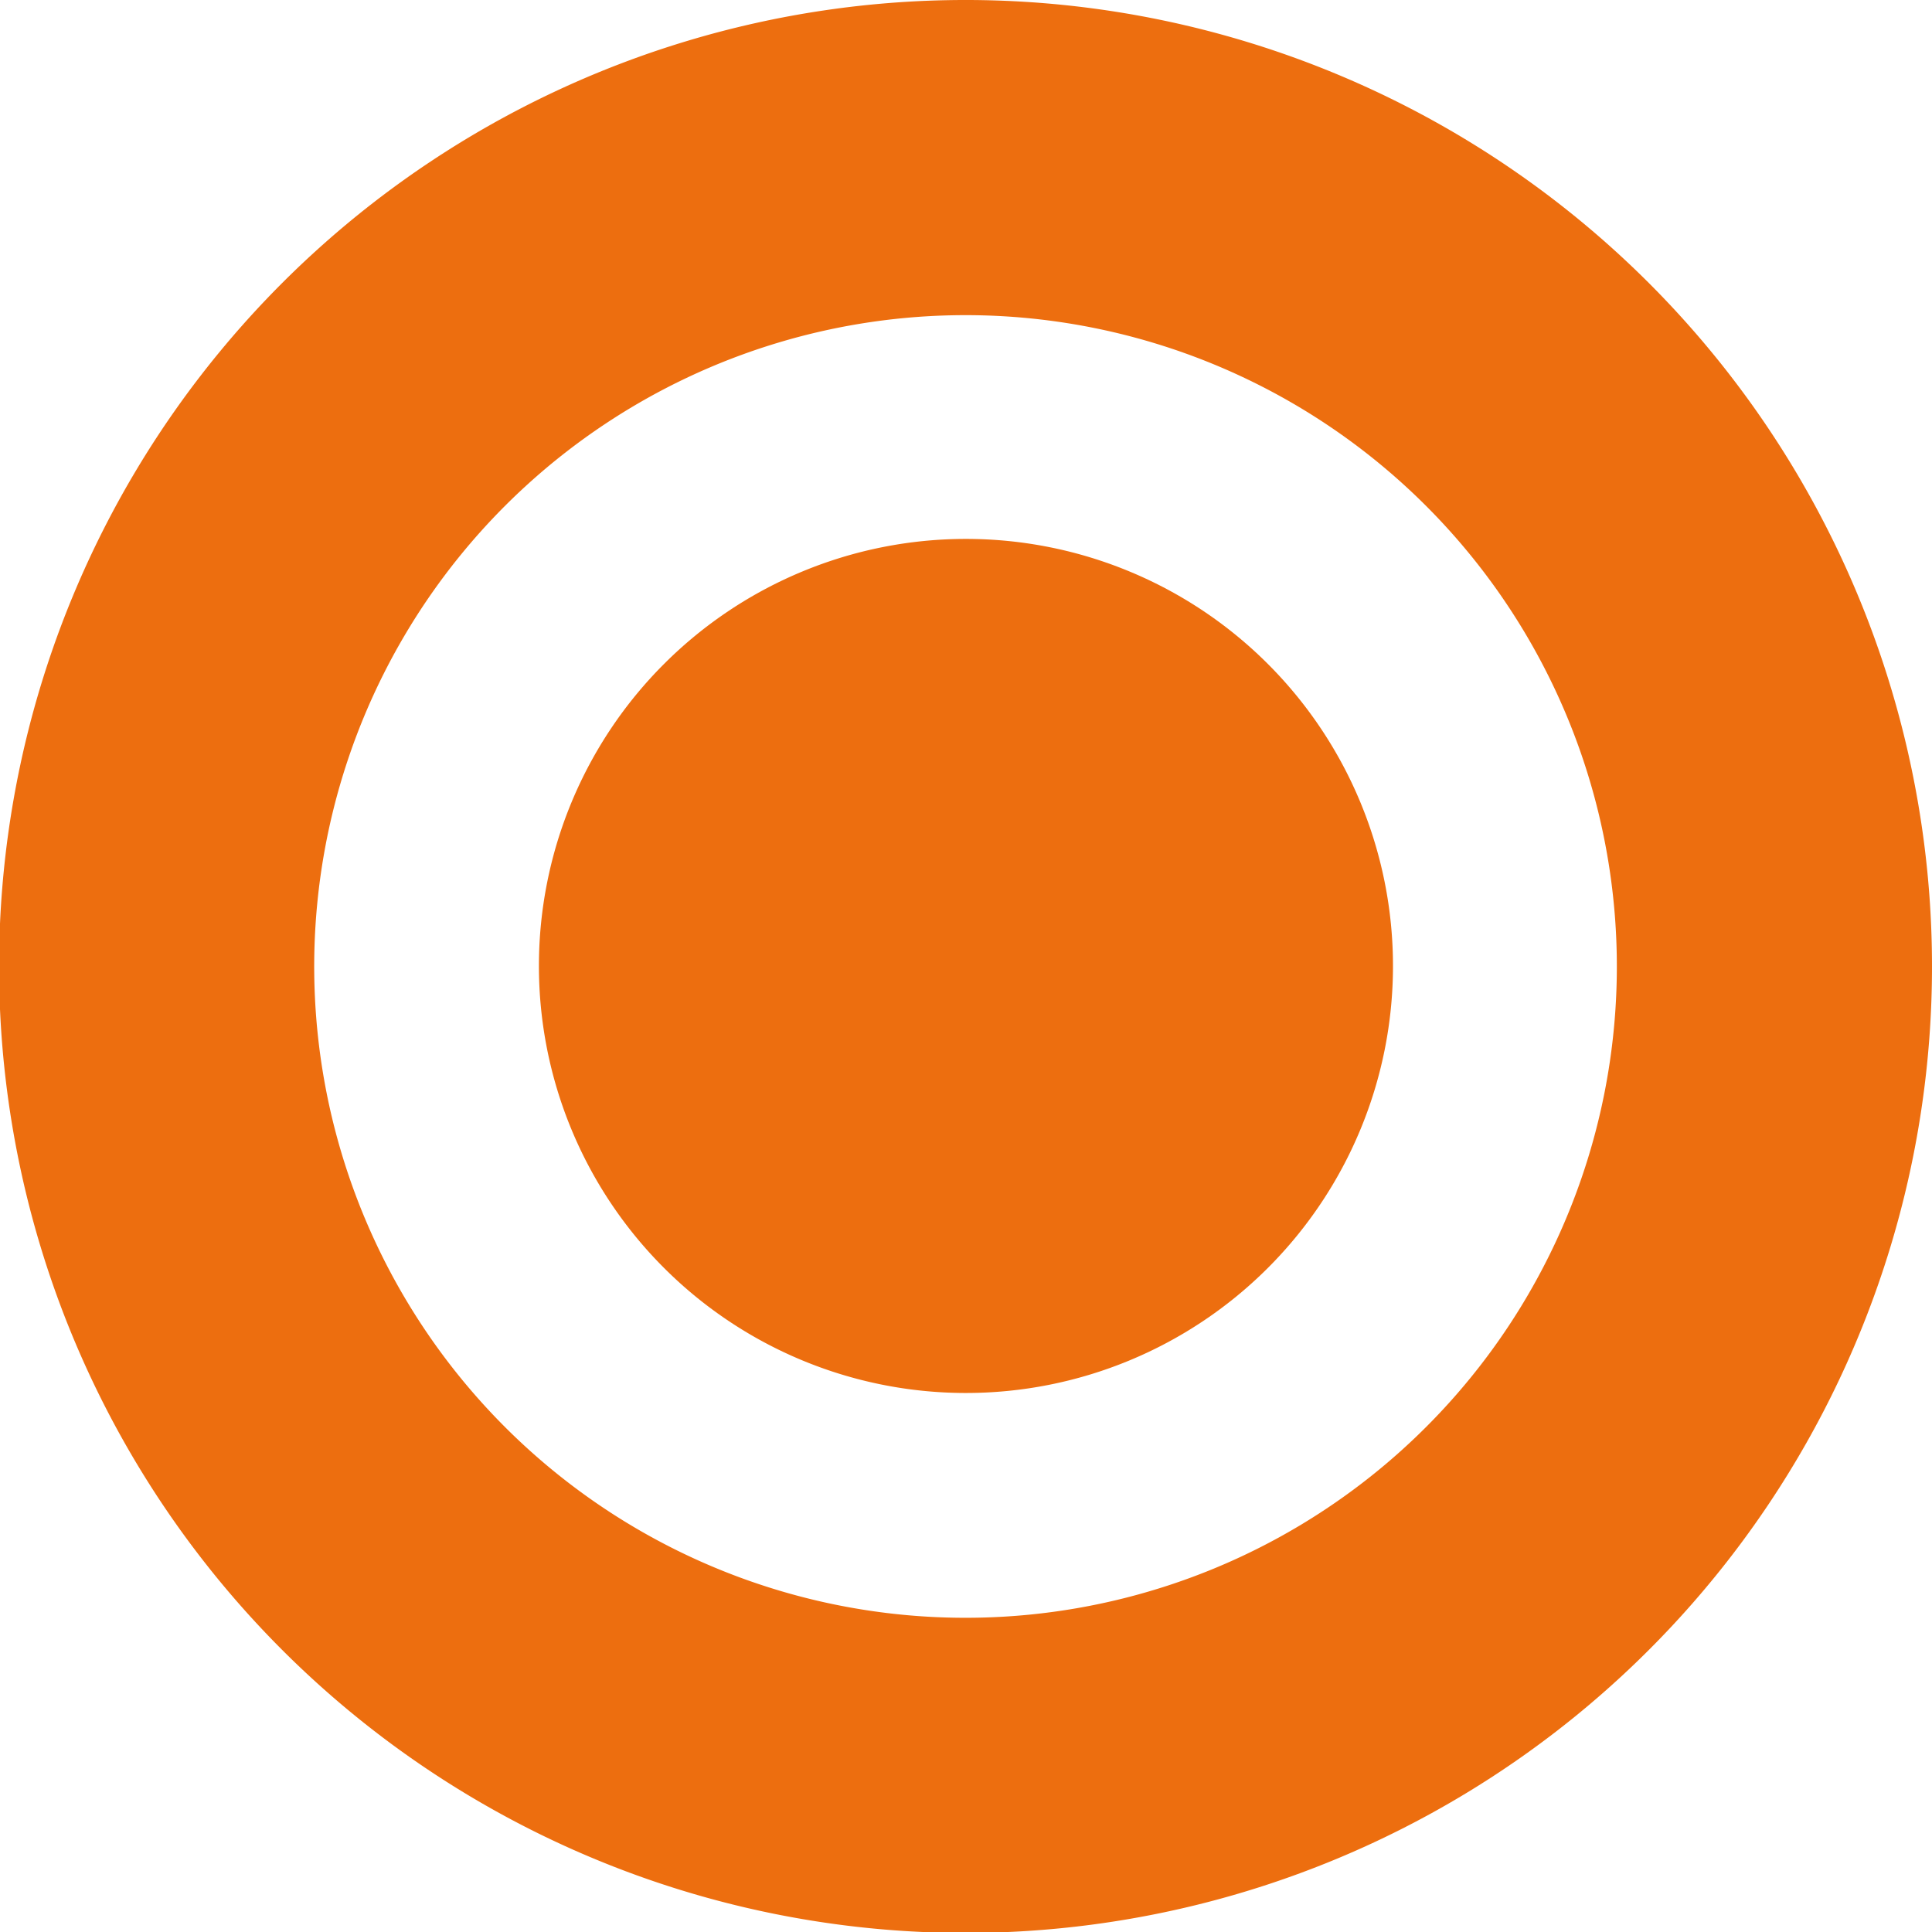
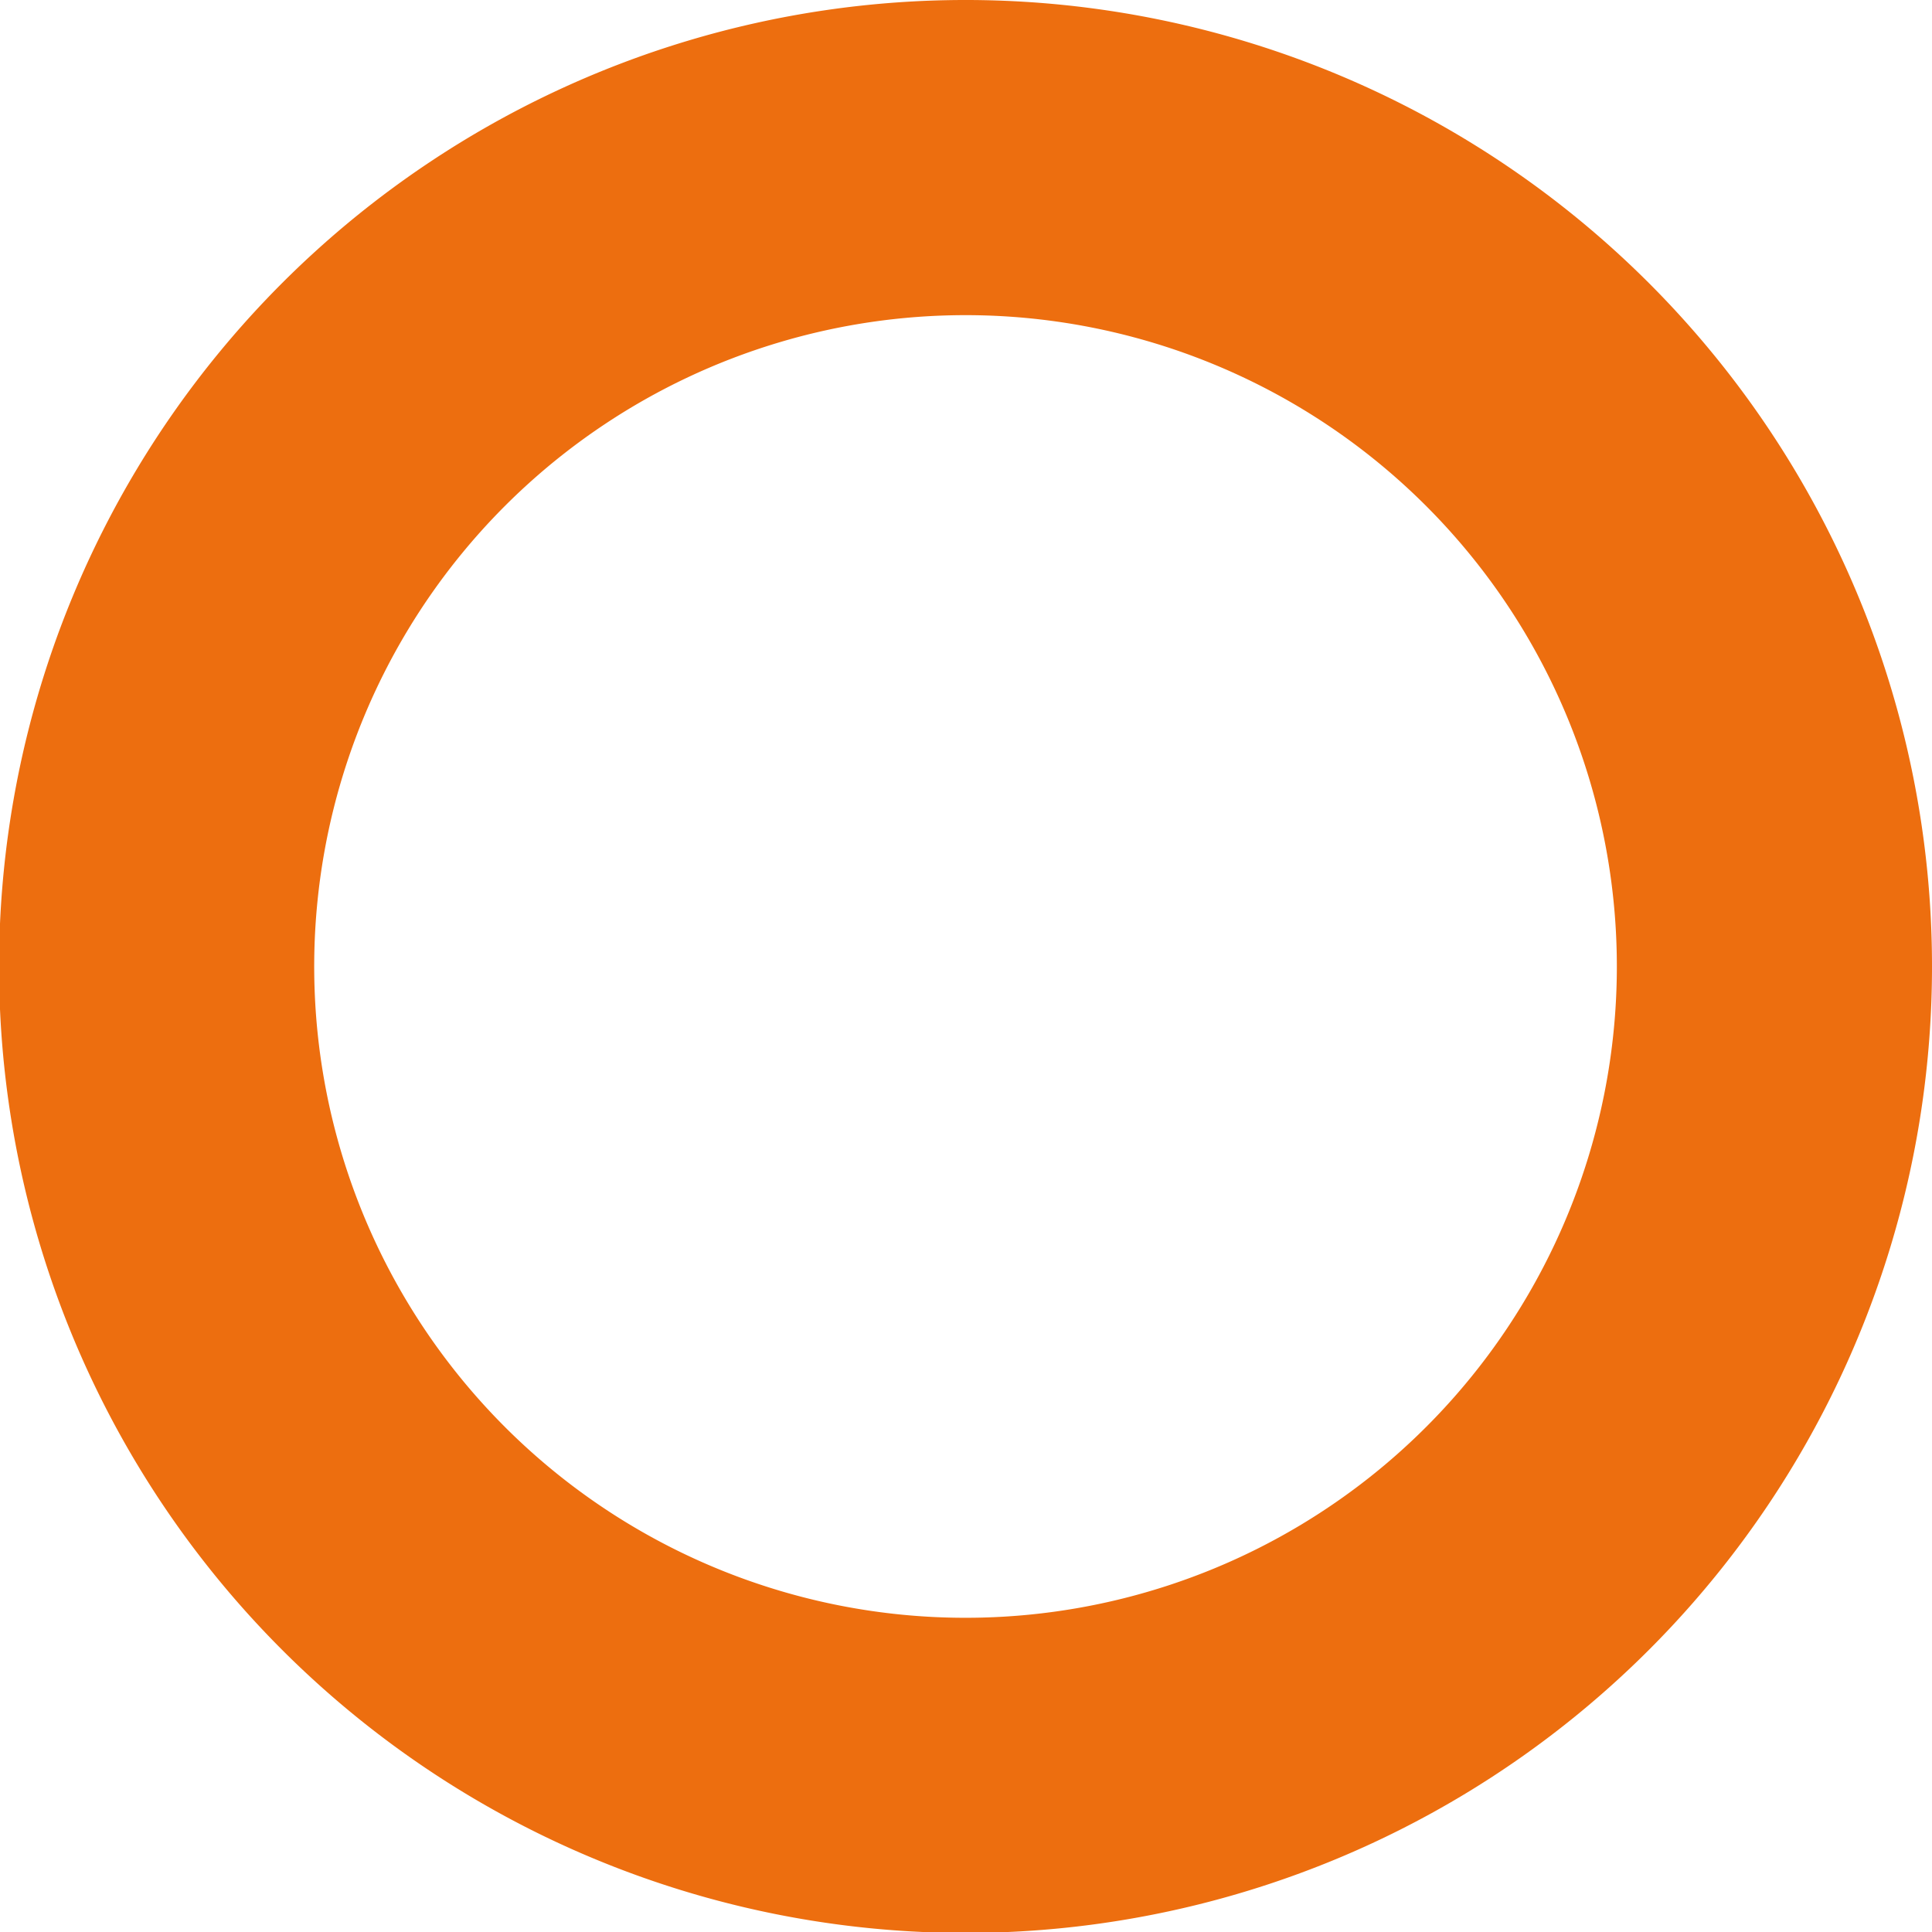
<svg xmlns="http://www.w3.org/2000/svg" width="18.391" height="18.391" viewBox="0 0 18.391 18.391">
  <g id="Icon_feather-target" data-name="Icon feather-target" transform="translate(-7.5 -7.5)">
-     <path id="Path_15" data-name="Path 15" d="M24.391,16.7A7.7,7.7,0,1,1,16.7,9,7.7,7.7,0,0,1,24.391,16.7Z" transform="translate(0 0)" fill="none" stroke="#ed6e0f" stroke-linecap="round" stroke-linejoin="round" stroke-width="3" />
-     <path id="Path_16" data-name="Path 16" d="M20.13,17.565A2.565,2.565,0,1,1,17.565,15,2.565,2.565,0,0,1,20.13,17.565Z" transform="translate(-0.87 -0.87)" fill="#ed6e0f" stroke="#ed6e0f" stroke-linecap="round" stroke-linejoin="round" stroke-width="3" />
+     <path id="Path_15" data-name="Path 15" d="M24.391,16.7A7.7,7.7,0,1,1,16.7,9,7.7,7.7,0,0,1,24.391,16.7" transform="translate(0 0)" fill="none" stroke="#ed6e0f" stroke-linecap="round" stroke-linejoin="round" stroke-width="3" />
  </g>
</svg>